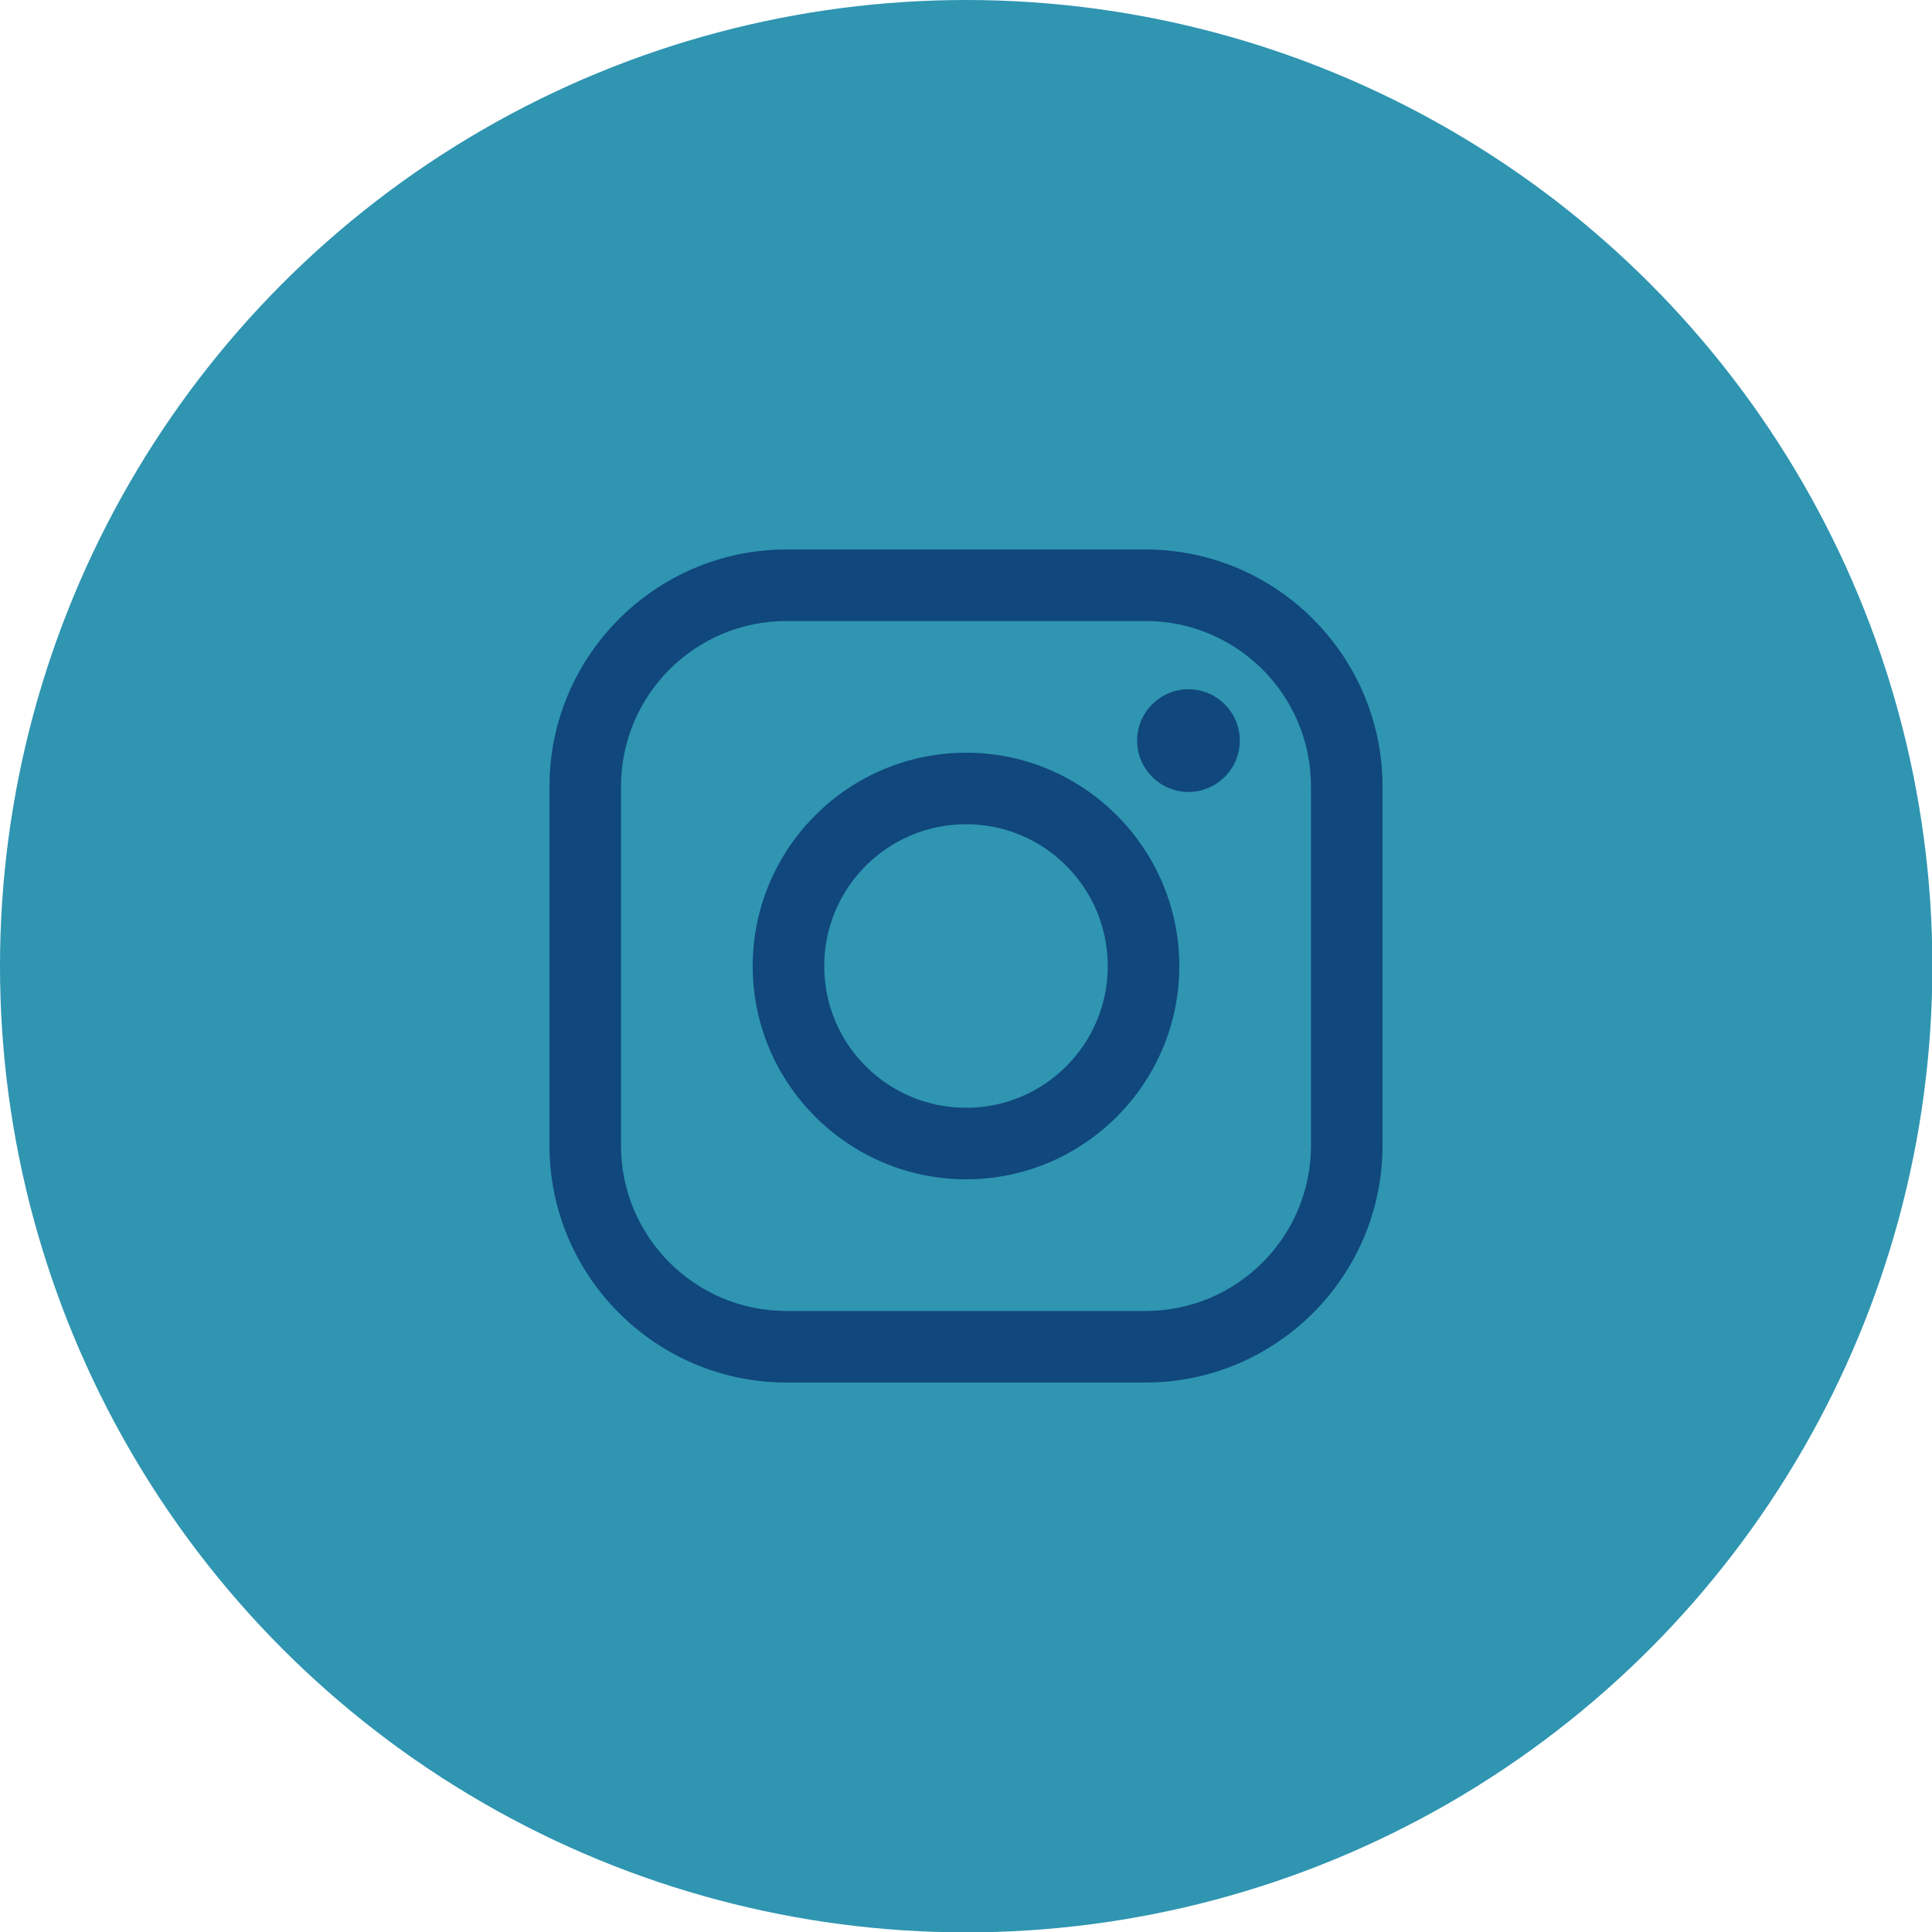
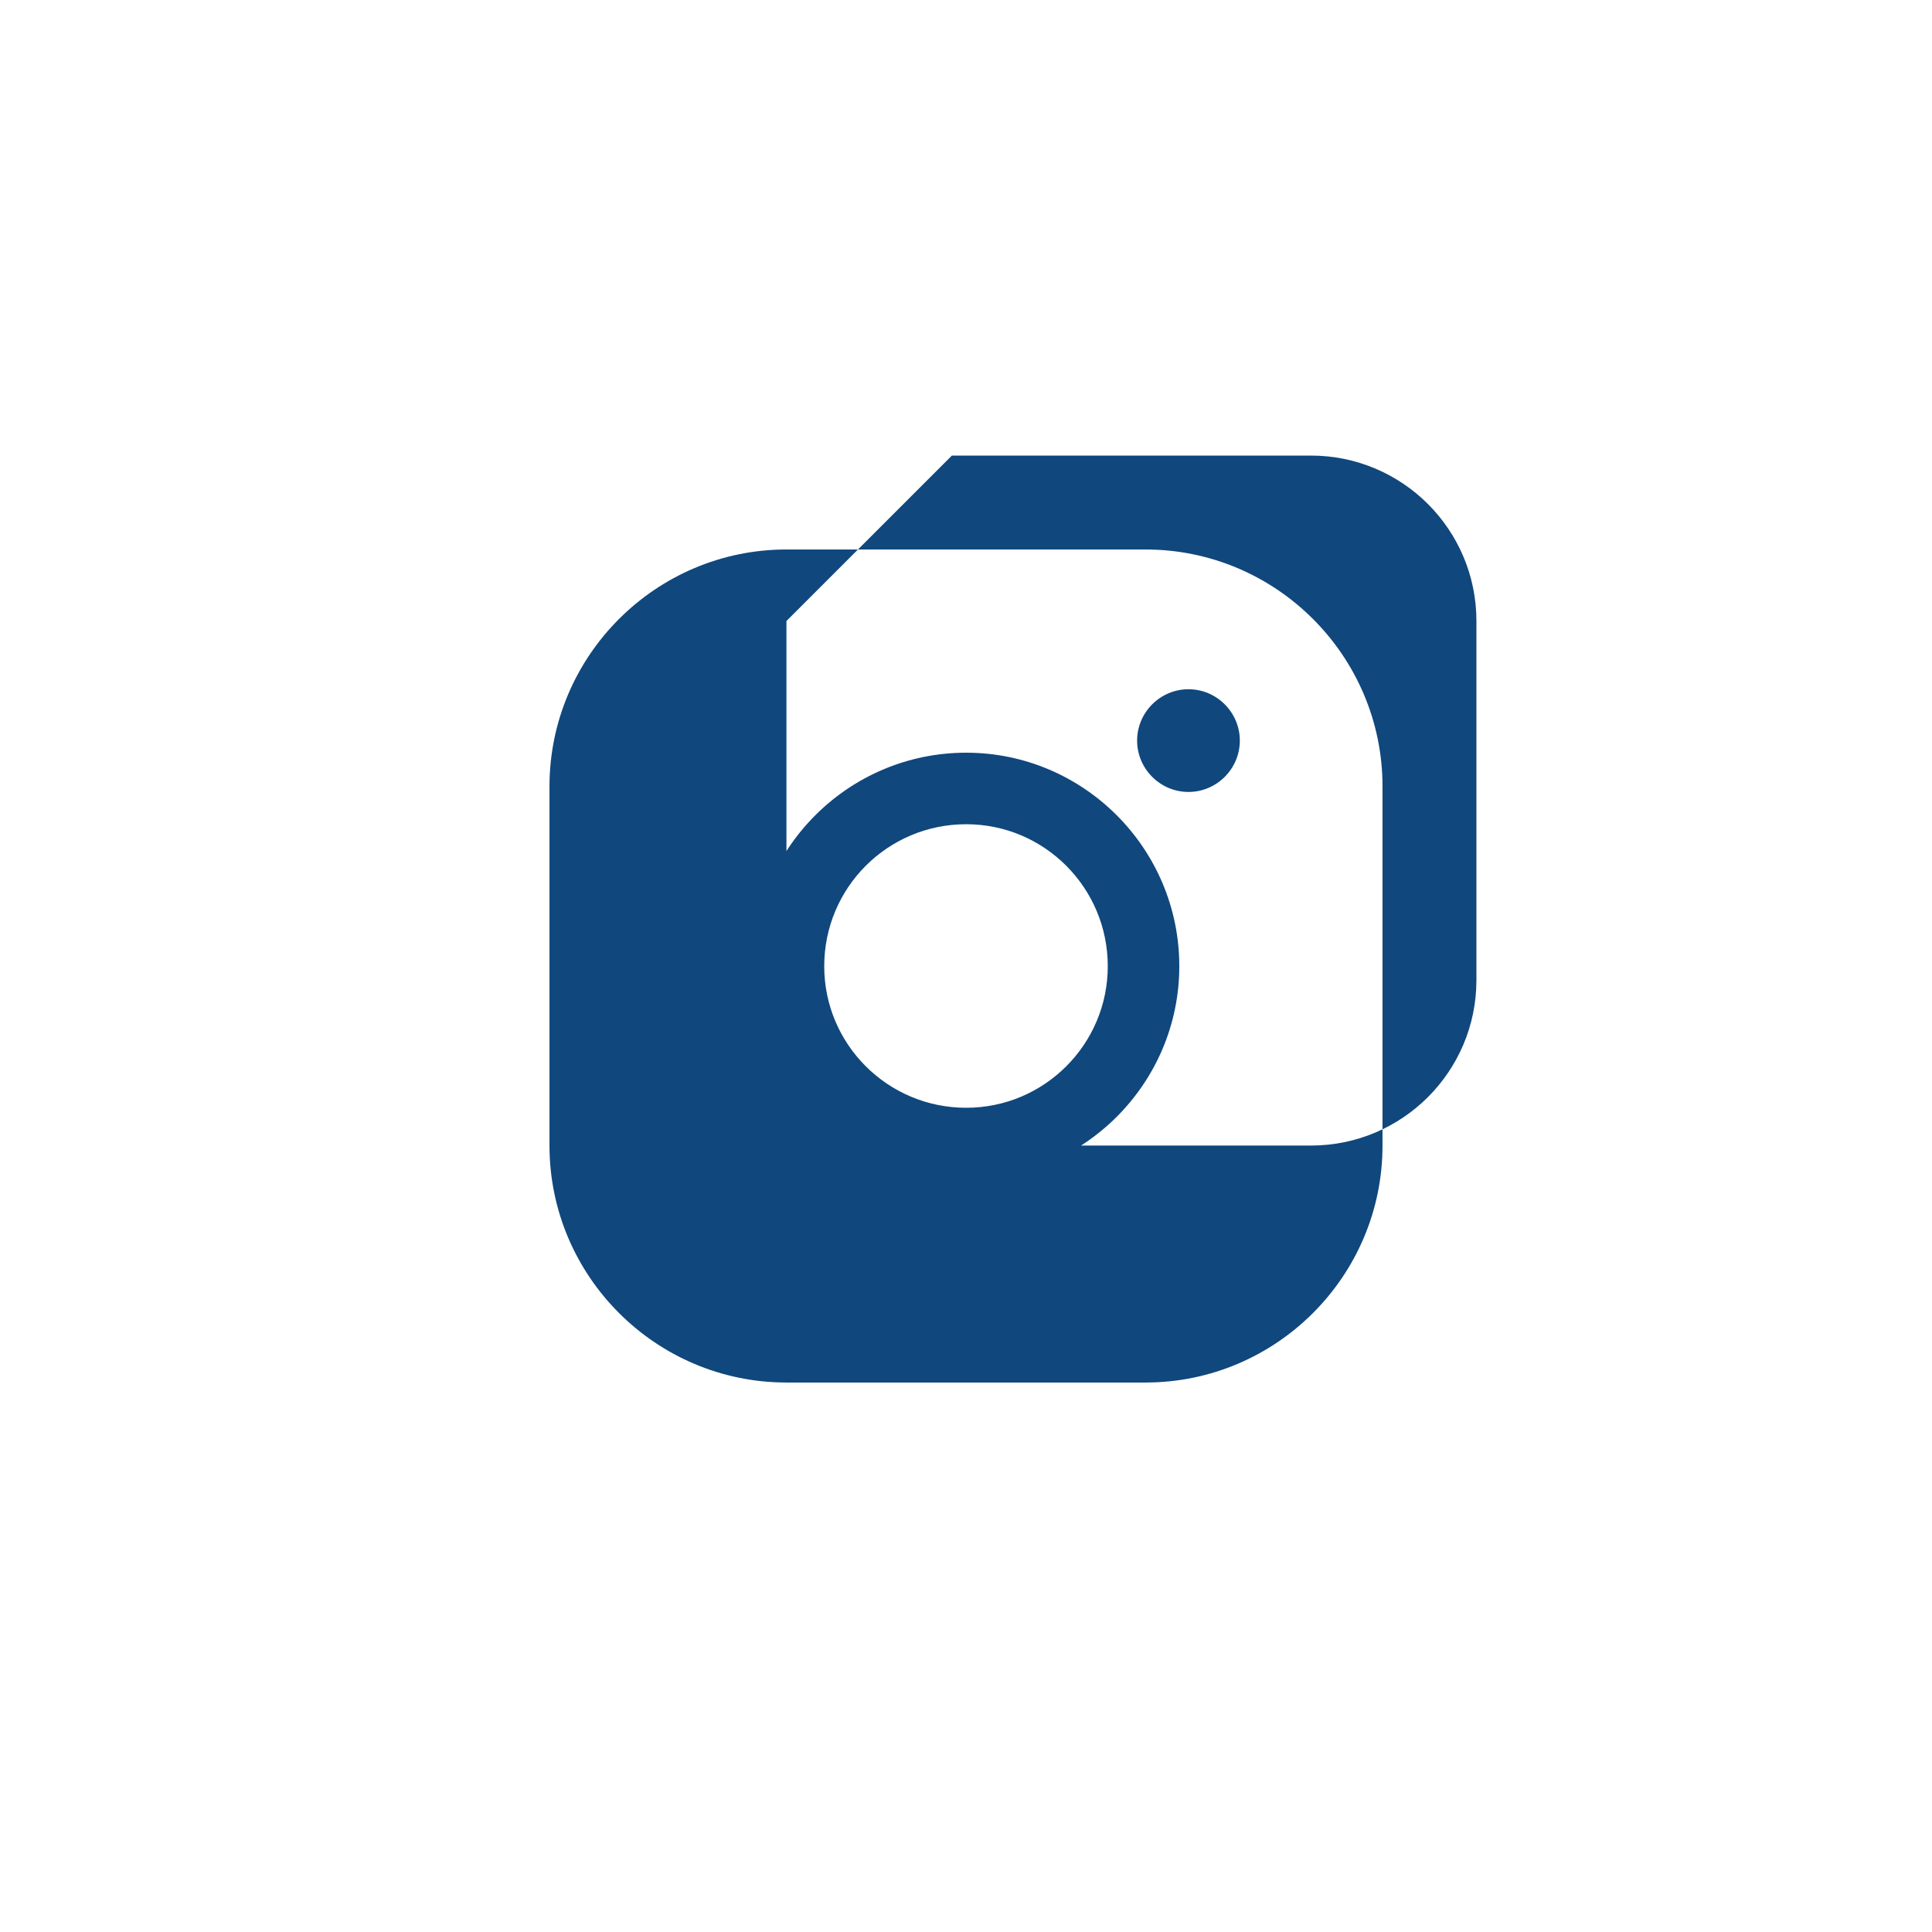
<svg xmlns="http://www.w3.org/2000/svg" xml:space="preserve" width="573px" height="573px" version="1.1" style="shape-rendering:geometricPrecision; text-rendering:geometricPrecision; image-rendering:optimizeQuality; fill-rule:evenodd; clip-rule:evenodd" viewBox="0 0 52.67 52.67">
  <defs>
    <style type="text/css">
   
    .fil0 {fill:#2F95B1}
    .fil1 {fill:#10477D;fill-rule:nonzero}
   
  </style>
  </defs>
  <g id="Layer_x0020_1">
-     <circle class="fil0" cx="26.34" cy="26.34" r="26.34" />
-     <path class="fil1" d="M21.44 16.93c-2.49,0 -4.51,2.02 -4.51,4.51l0 9.79c0,2.49 2.02,4.51 4.51,4.51l9.79 0c2.49,0 4.51,-2.02 4.51,-4.51l0 -9.79c0,-2.49 -2.02,-4.51 -4.51,-4.51l-9.79 0zm12.36 3.26c0,0.77 -0.63,1.4 -1.4,1.4 -0.77,0 -1.4,-0.63 -1.4,-1.4 0,-0.77 0.63,-1.4 1.4,-1.4 0.77,0 1.4,0.63 1.4,1.4zm-7.46 2.28c-2.14,0 -3.87,1.73 -3.87,3.87 0,2.13 1.73,3.86 3.87,3.86 2.13,0 3.86,-1.73 3.86,-3.86 0,-2.14 -1.73,-3.87 -3.86,-3.87zm0 9.68c-3.21,0 -5.82,-2.61 -5.82,-5.81 0,-3.21 2.61,-5.82 5.82,-5.82 3.2,0 5.81,2.61 5.81,5.82 0,3.2 -2.61,5.81 -5.81,5.81zm4.89 5.54l-9.79 0c-3.56,0 -6.46,-2.9 -6.46,-6.46l0 -9.79c0,-3.56 2.9,-6.46 6.46,-6.46l9.79 0c3.56,0 6.46,2.9 6.46,6.46l0 9.79c0,3.56 -2.9,6.46 -6.46,6.46z" />
+     <path class="fil1" d="M21.44 16.93l0 9.79c0,2.49 2.02,4.51 4.51,4.51l9.79 0c2.49,0 4.51,-2.02 4.51,-4.51l0 -9.79c0,-2.49 -2.02,-4.51 -4.51,-4.51l-9.79 0zm12.36 3.26c0,0.77 -0.63,1.4 -1.4,1.4 -0.77,0 -1.4,-0.63 -1.4,-1.4 0,-0.77 0.63,-1.4 1.4,-1.4 0.77,0 1.4,0.63 1.4,1.4zm-7.46 2.28c-2.14,0 -3.87,1.73 -3.87,3.87 0,2.13 1.73,3.86 3.87,3.86 2.13,0 3.86,-1.73 3.86,-3.86 0,-2.14 -1.73,-3.87 -3.86,-3.87zm0 9.68c-3.21,0 -5.82,-2.61 -5.82,-5.81 0,-3.21 2.61,-5.82 5.82,-5.82 3.2,0 5.81,2.61 5.81,5.82 0,3.2 -2.61,5.81 -5.81,5.81zm4.89 5.54l-9.79 0c-3.56,0 -6.46,-2.9 -6.46,-6.46l0 -9.79c0,-3.56 2.9,-6.46 6.46,-6.46l9.79 0c3.56,0 6.46,2.9 6.46,6.46l0 9.79c0,3.56 -2.9,6.46 -6.46,6.46z" />
  </g>
</svg>